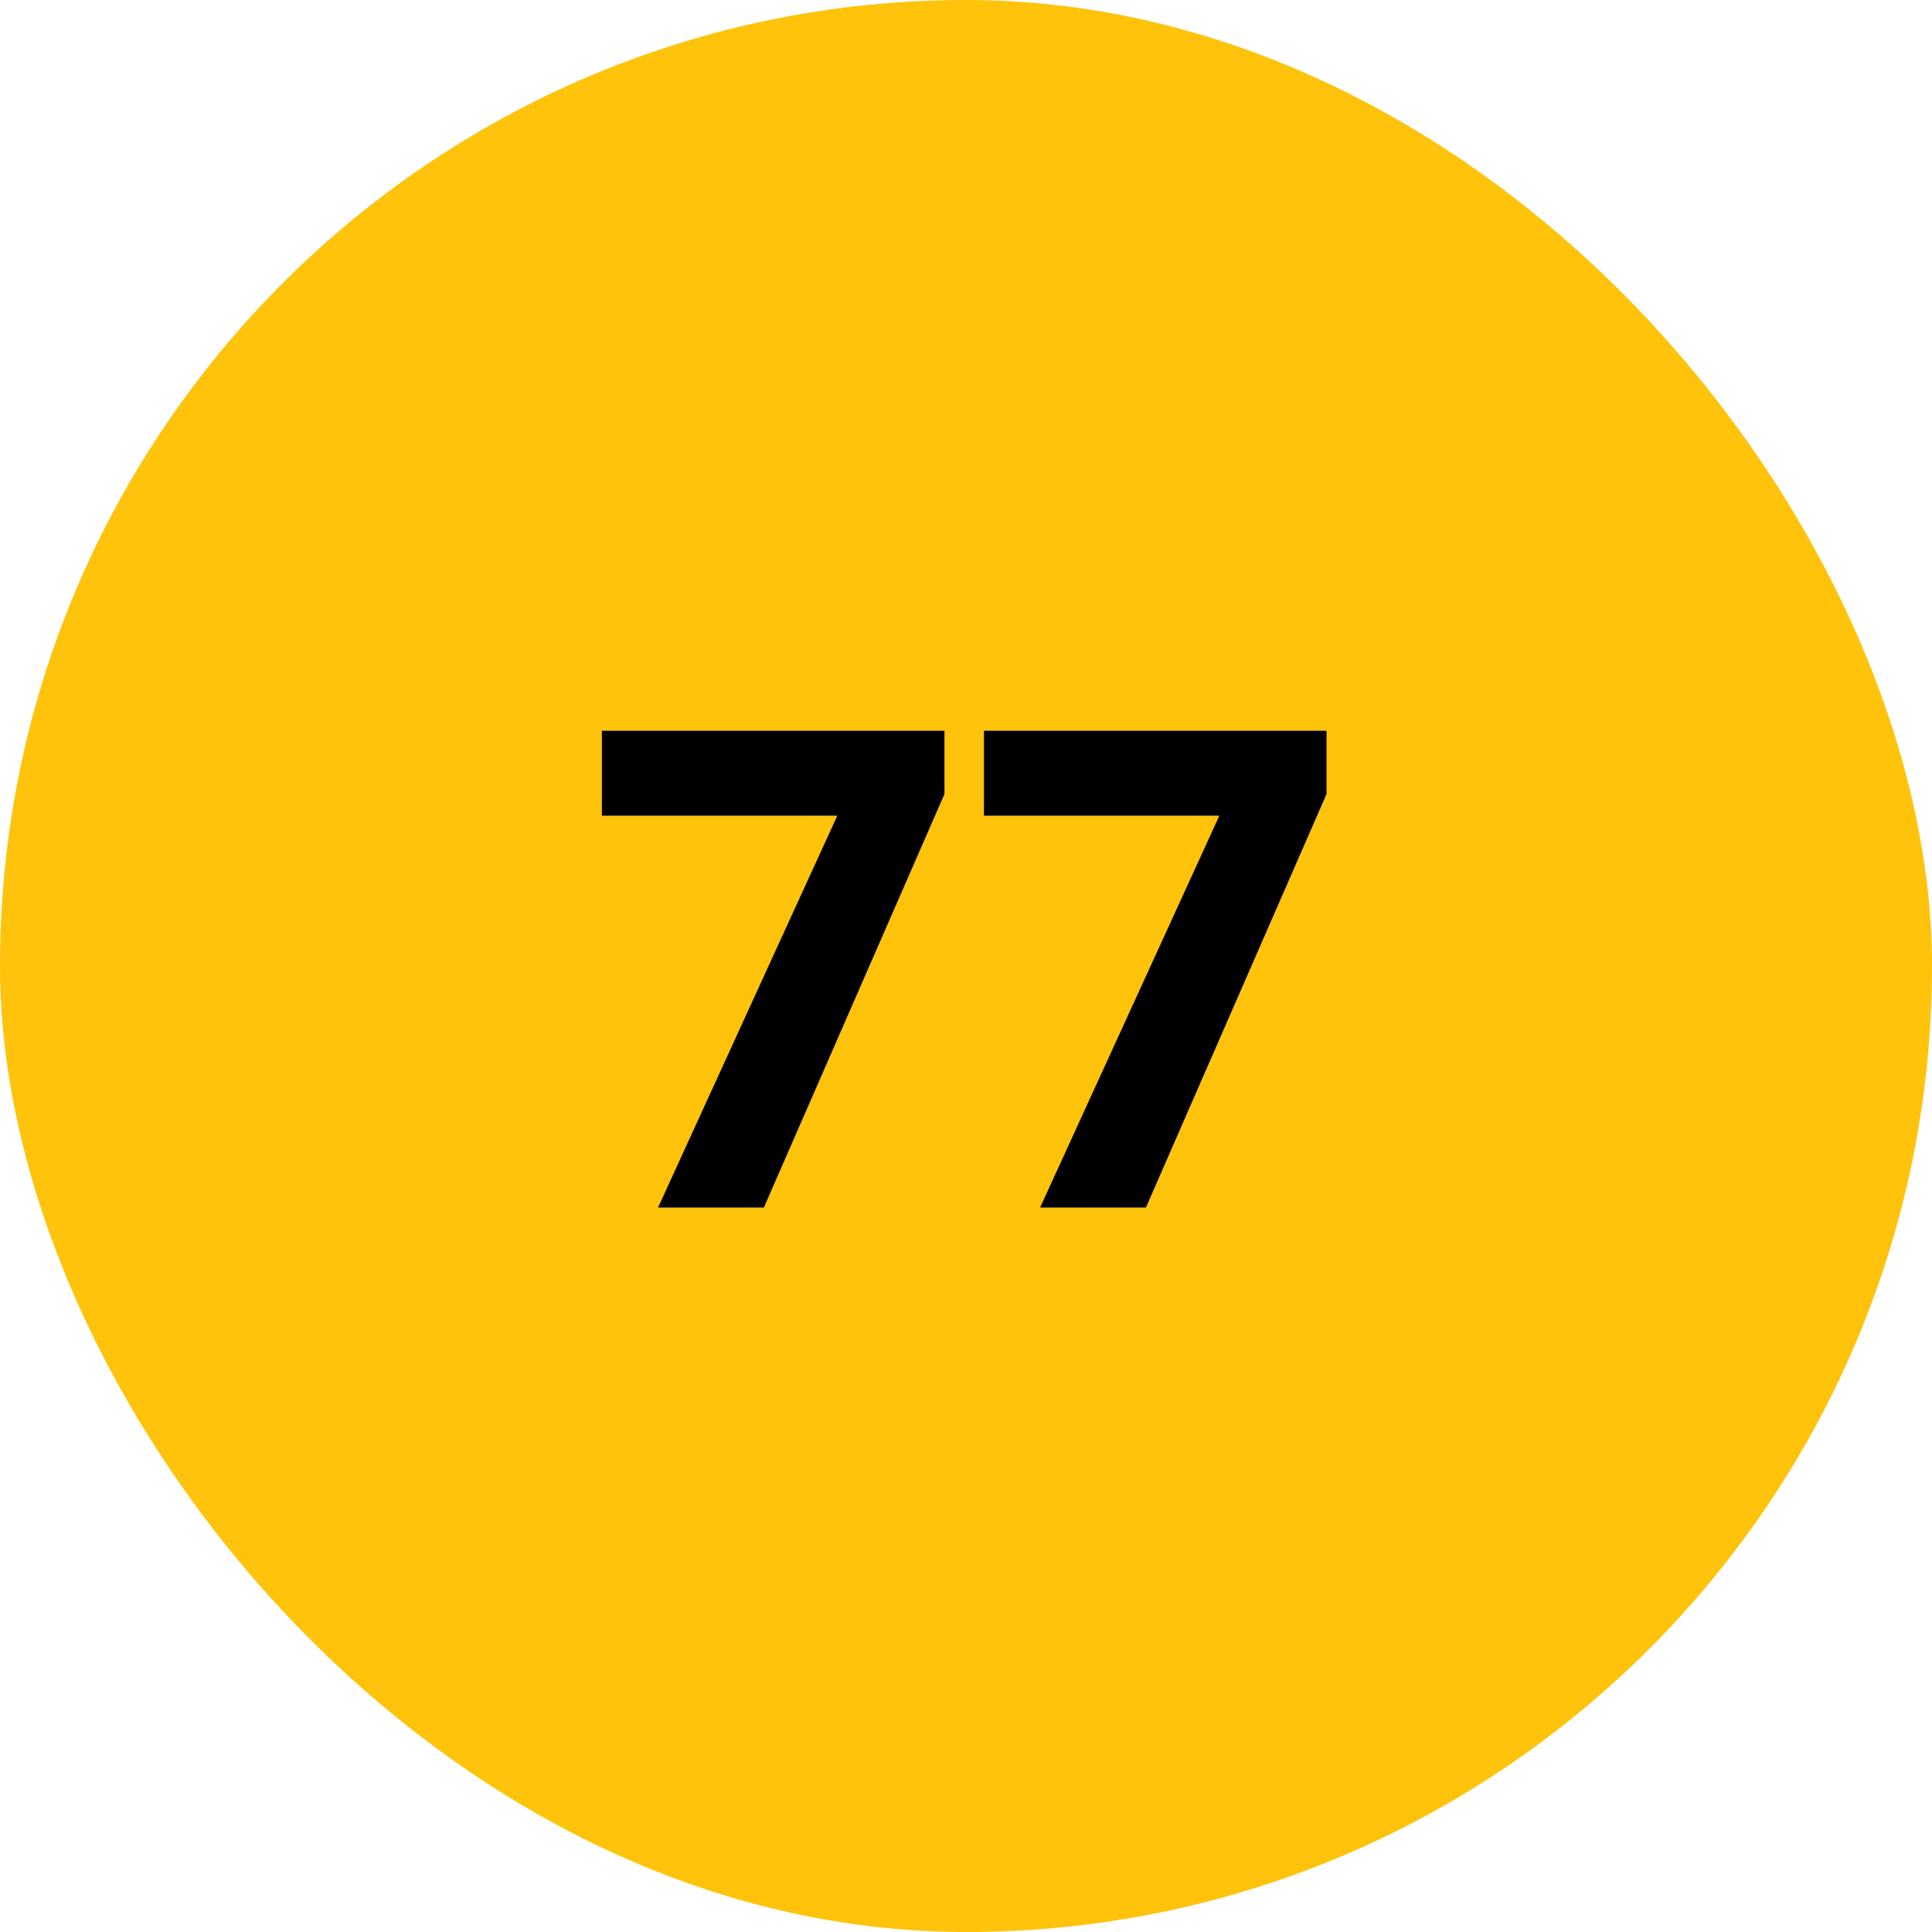
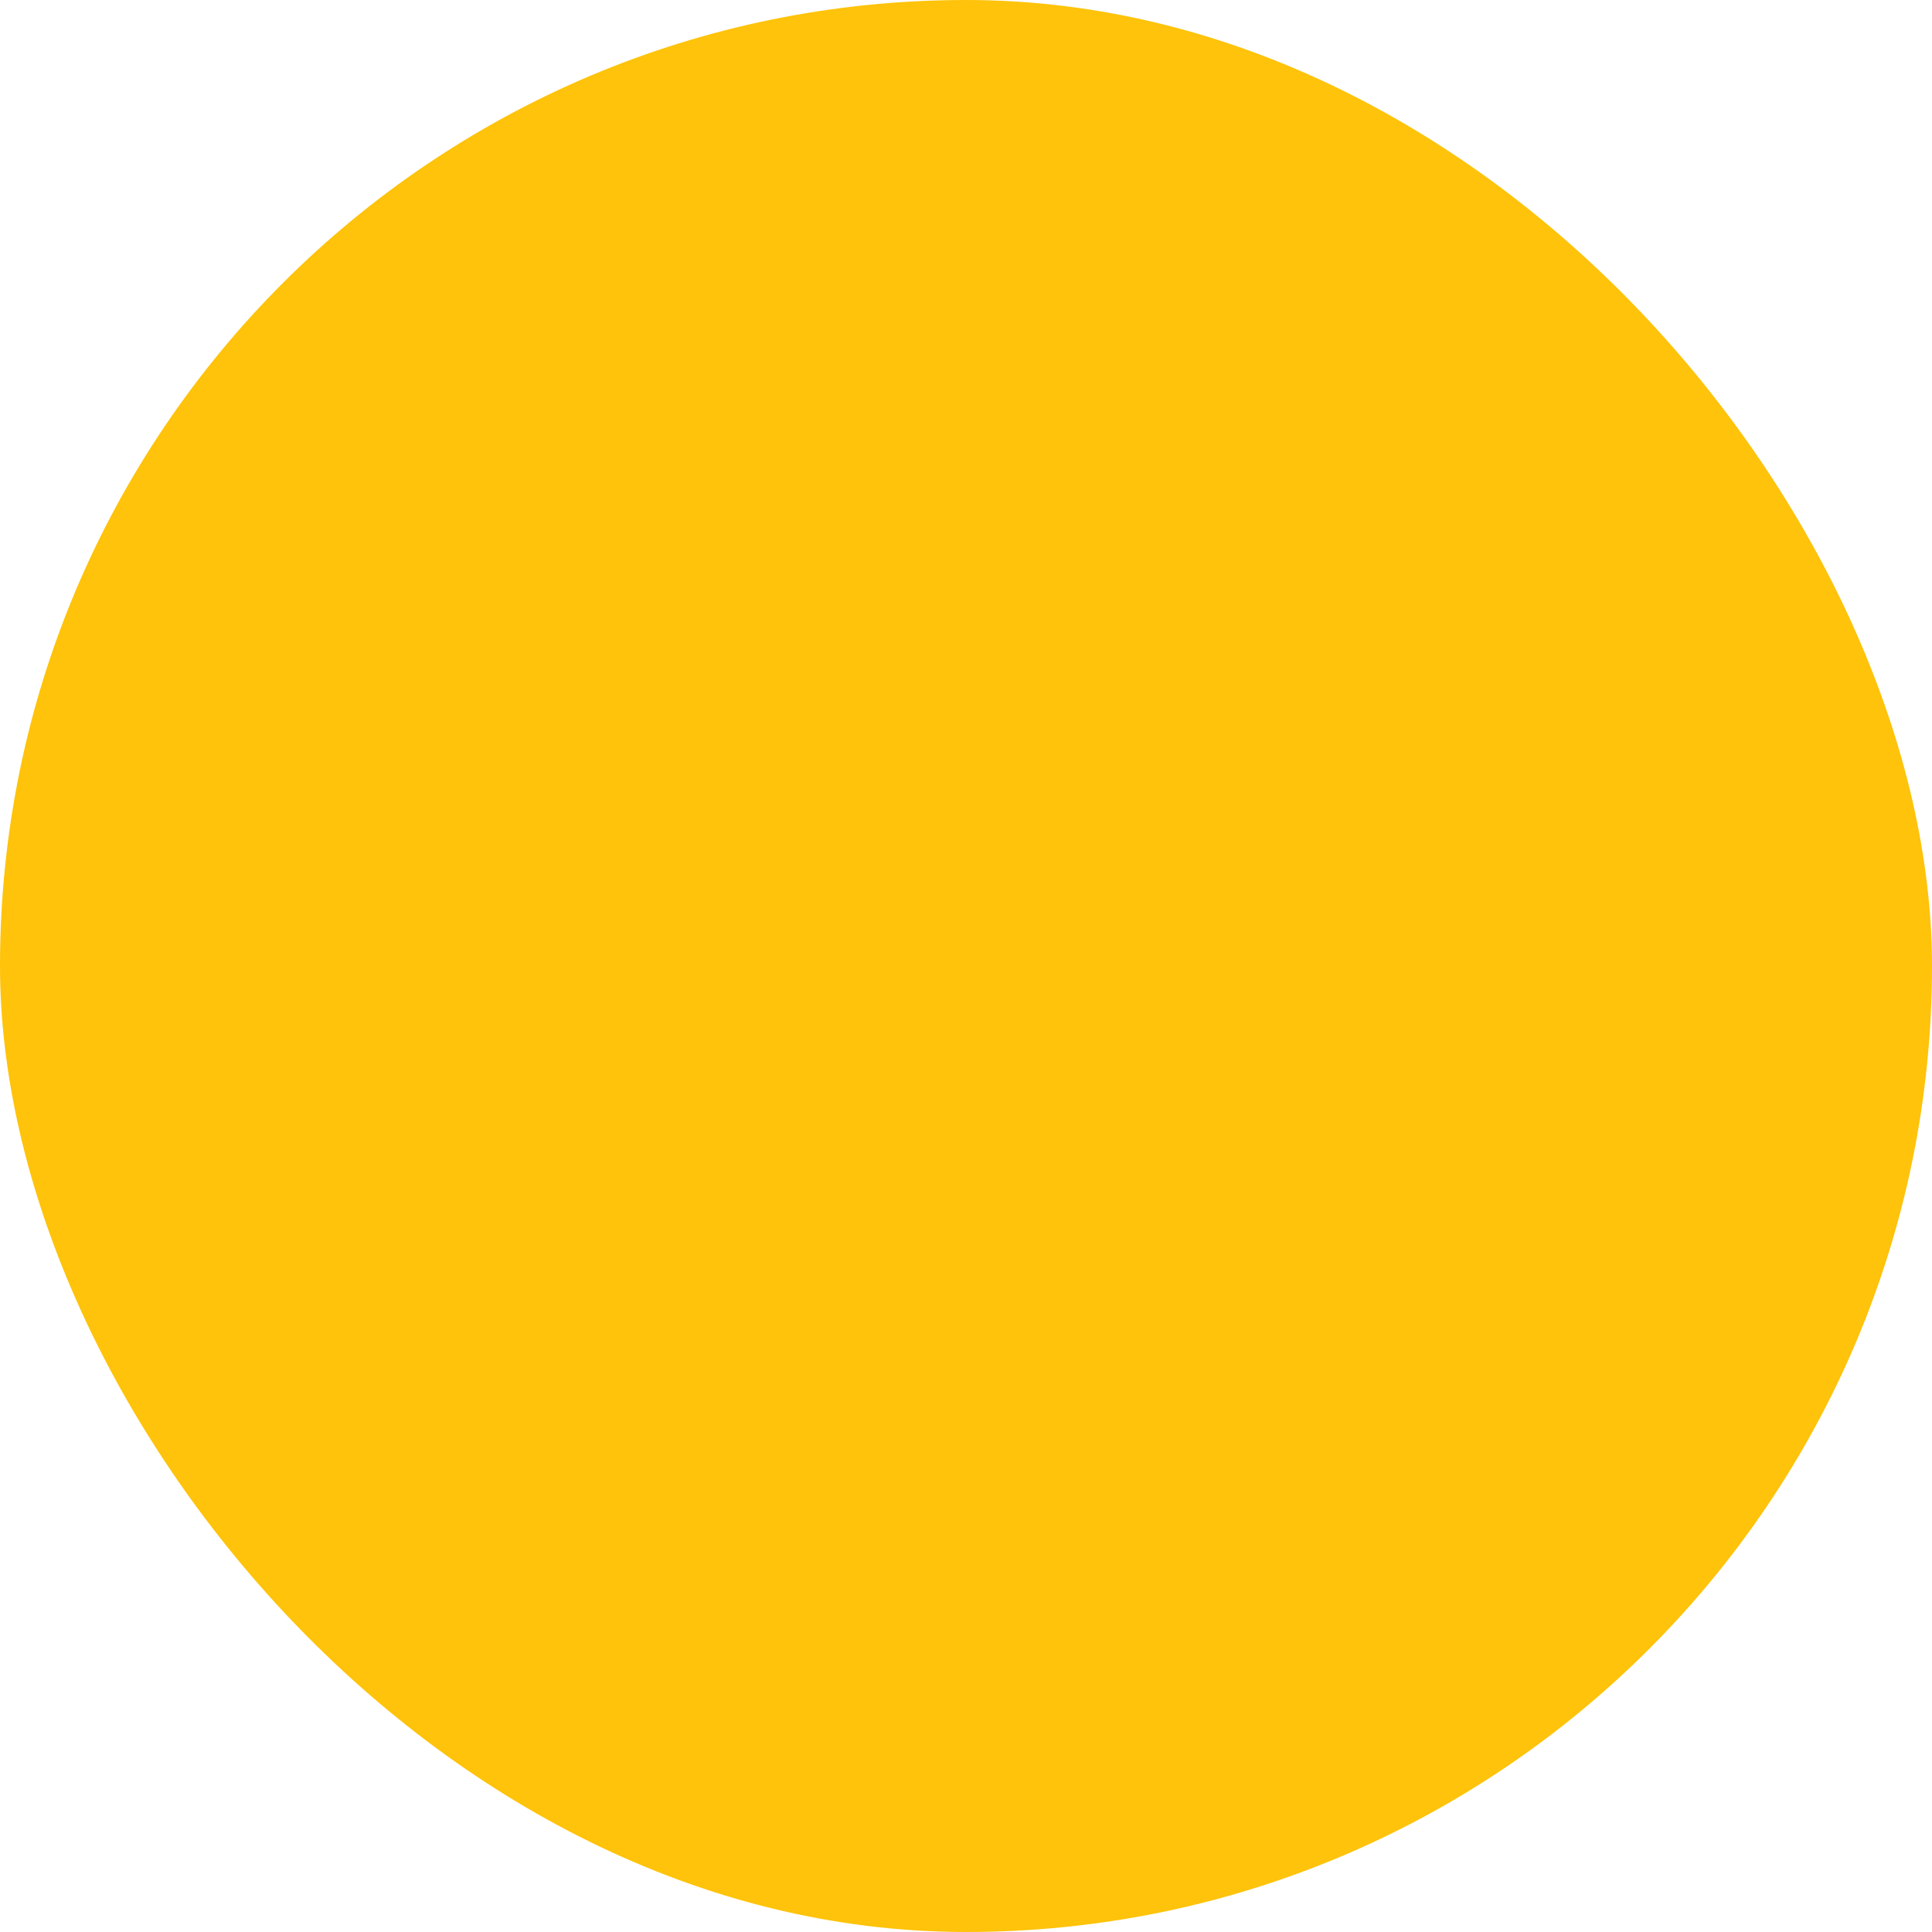
<svg xmlns="http://www.w3.org/2000/svg" width="52" height="52" viewBox="0 0 52 52" fill="none">
  <rect width="52" height="52" rx="26" fill="#FEC30A" />
-   <path d="M17.712 32.5L22.537 21.953H16.2V19.668H25.42V21.373L20.56 32.5H17.712ZM27.995 32.5L32.82 21.953H26.483V19.668H35.703V21.373L30.843 32.5H27.995Z" fill="black" />
</svg>